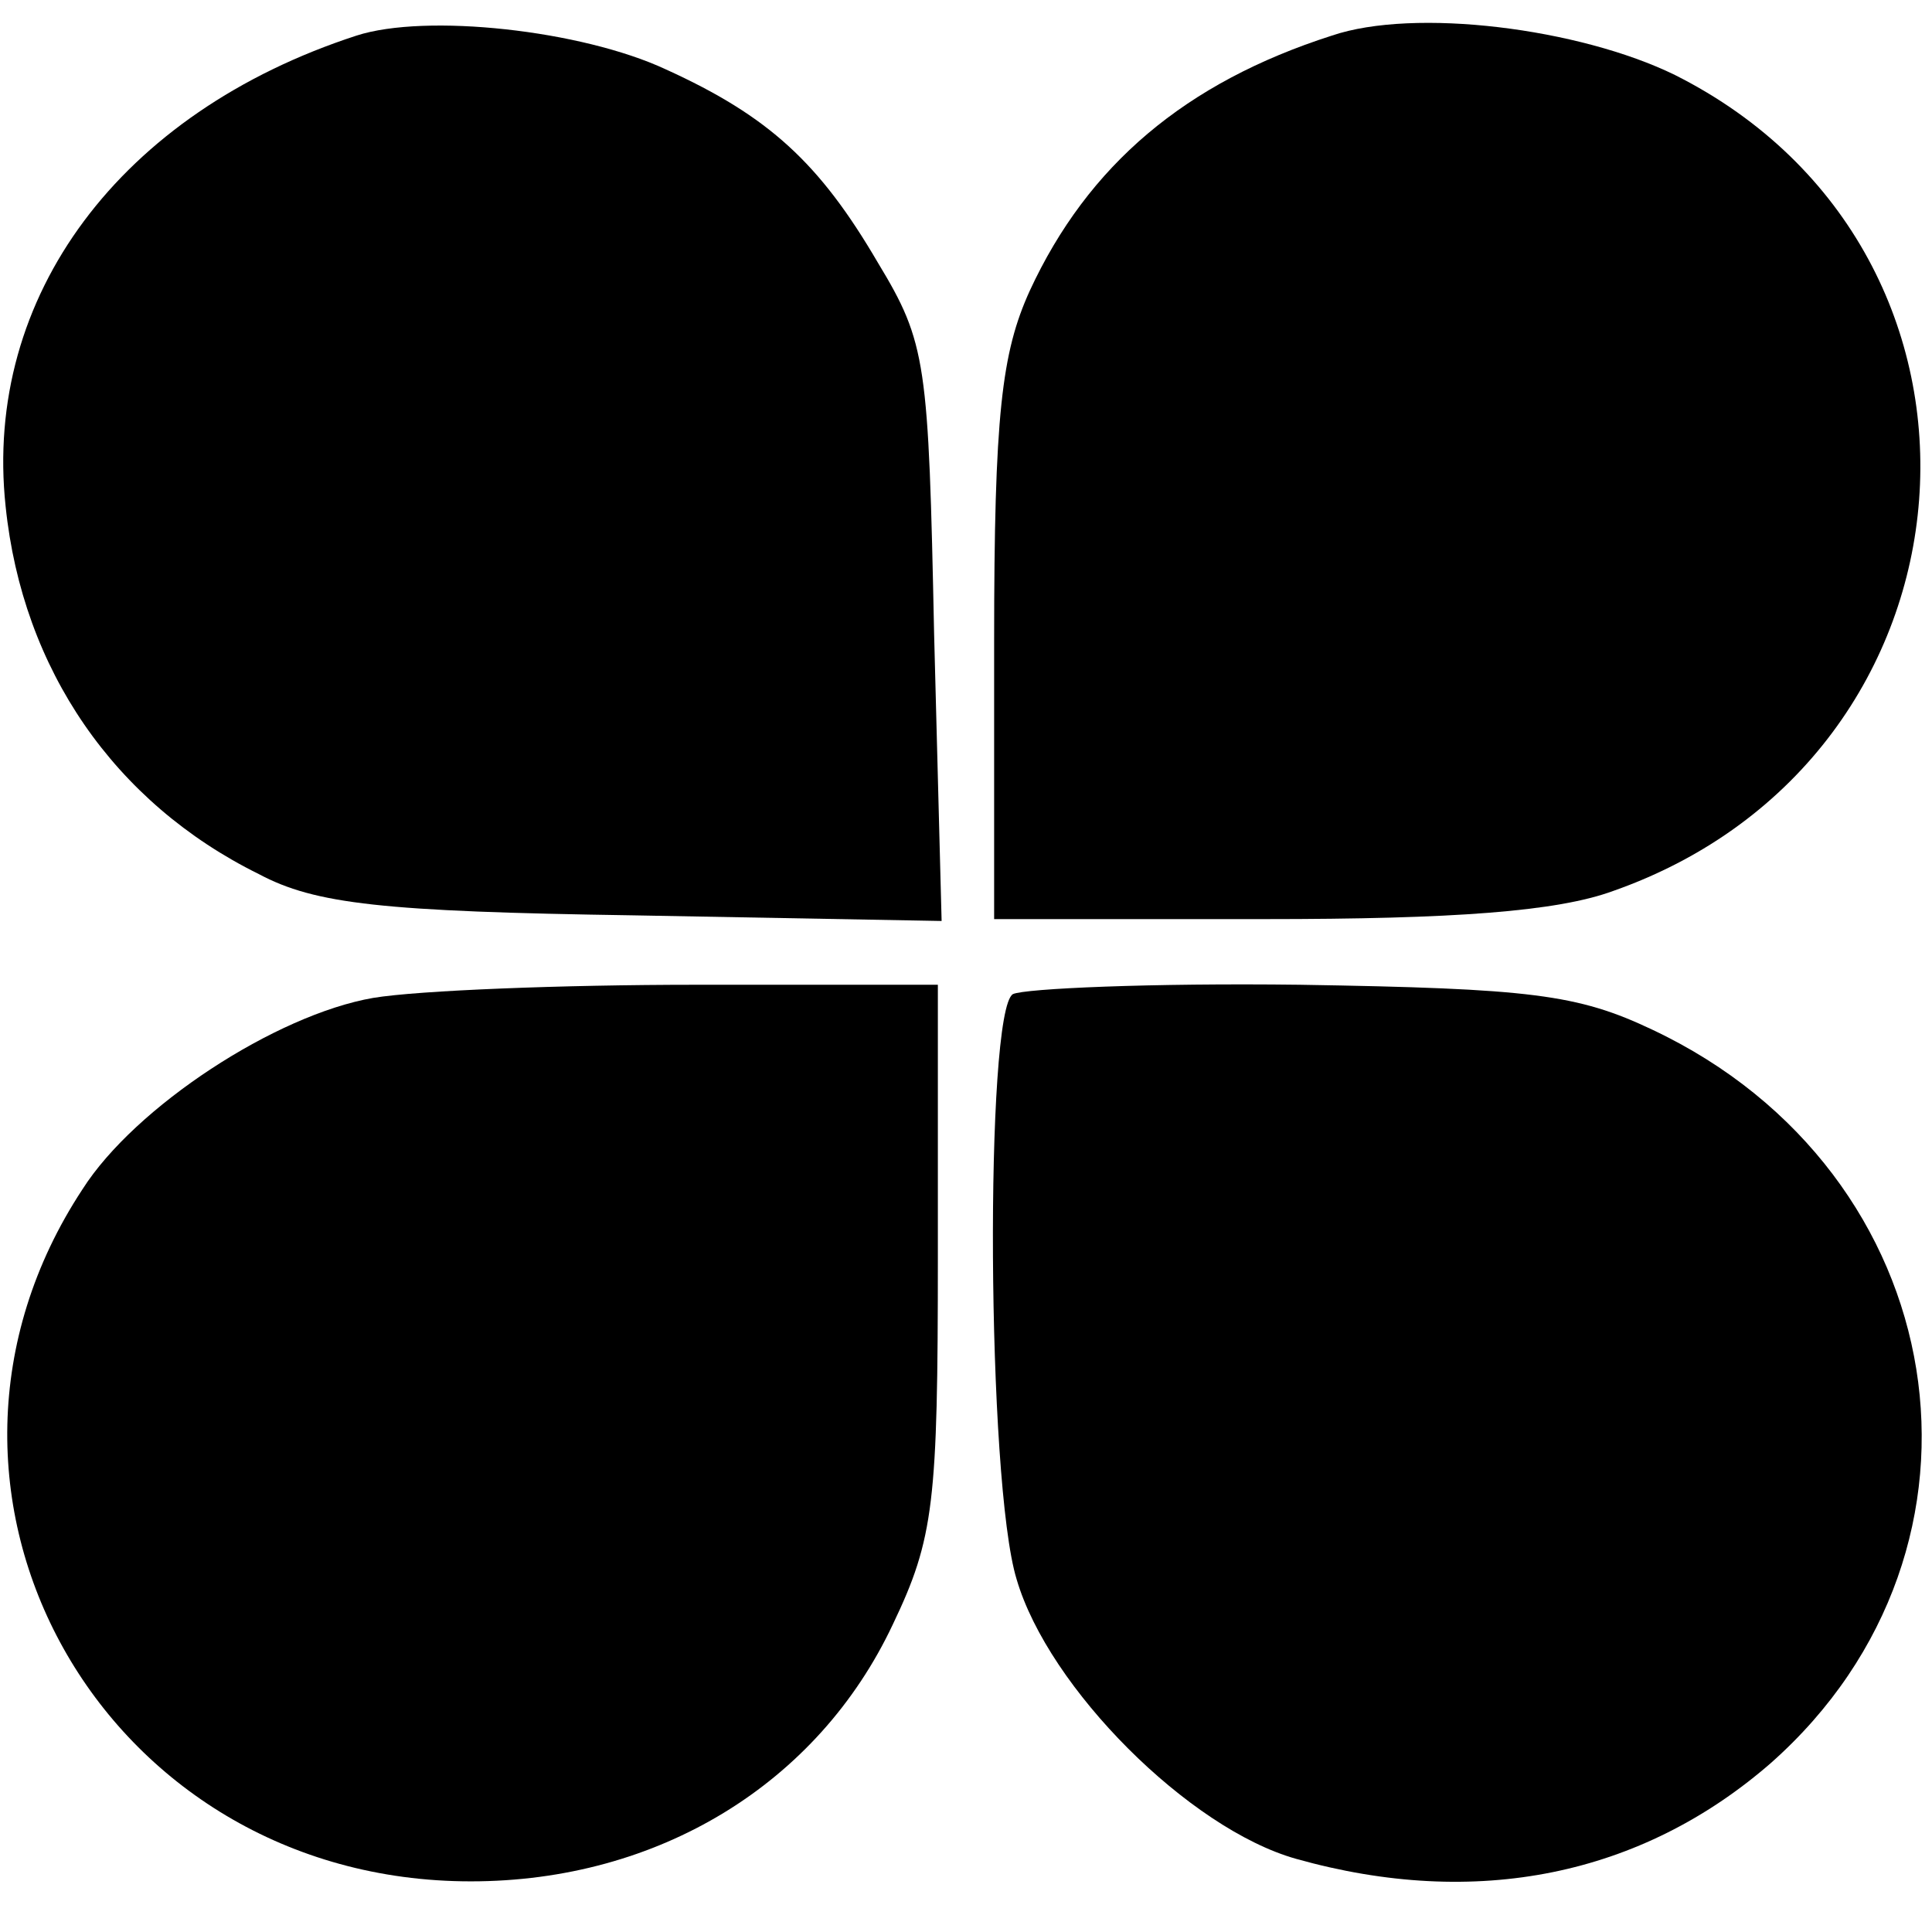
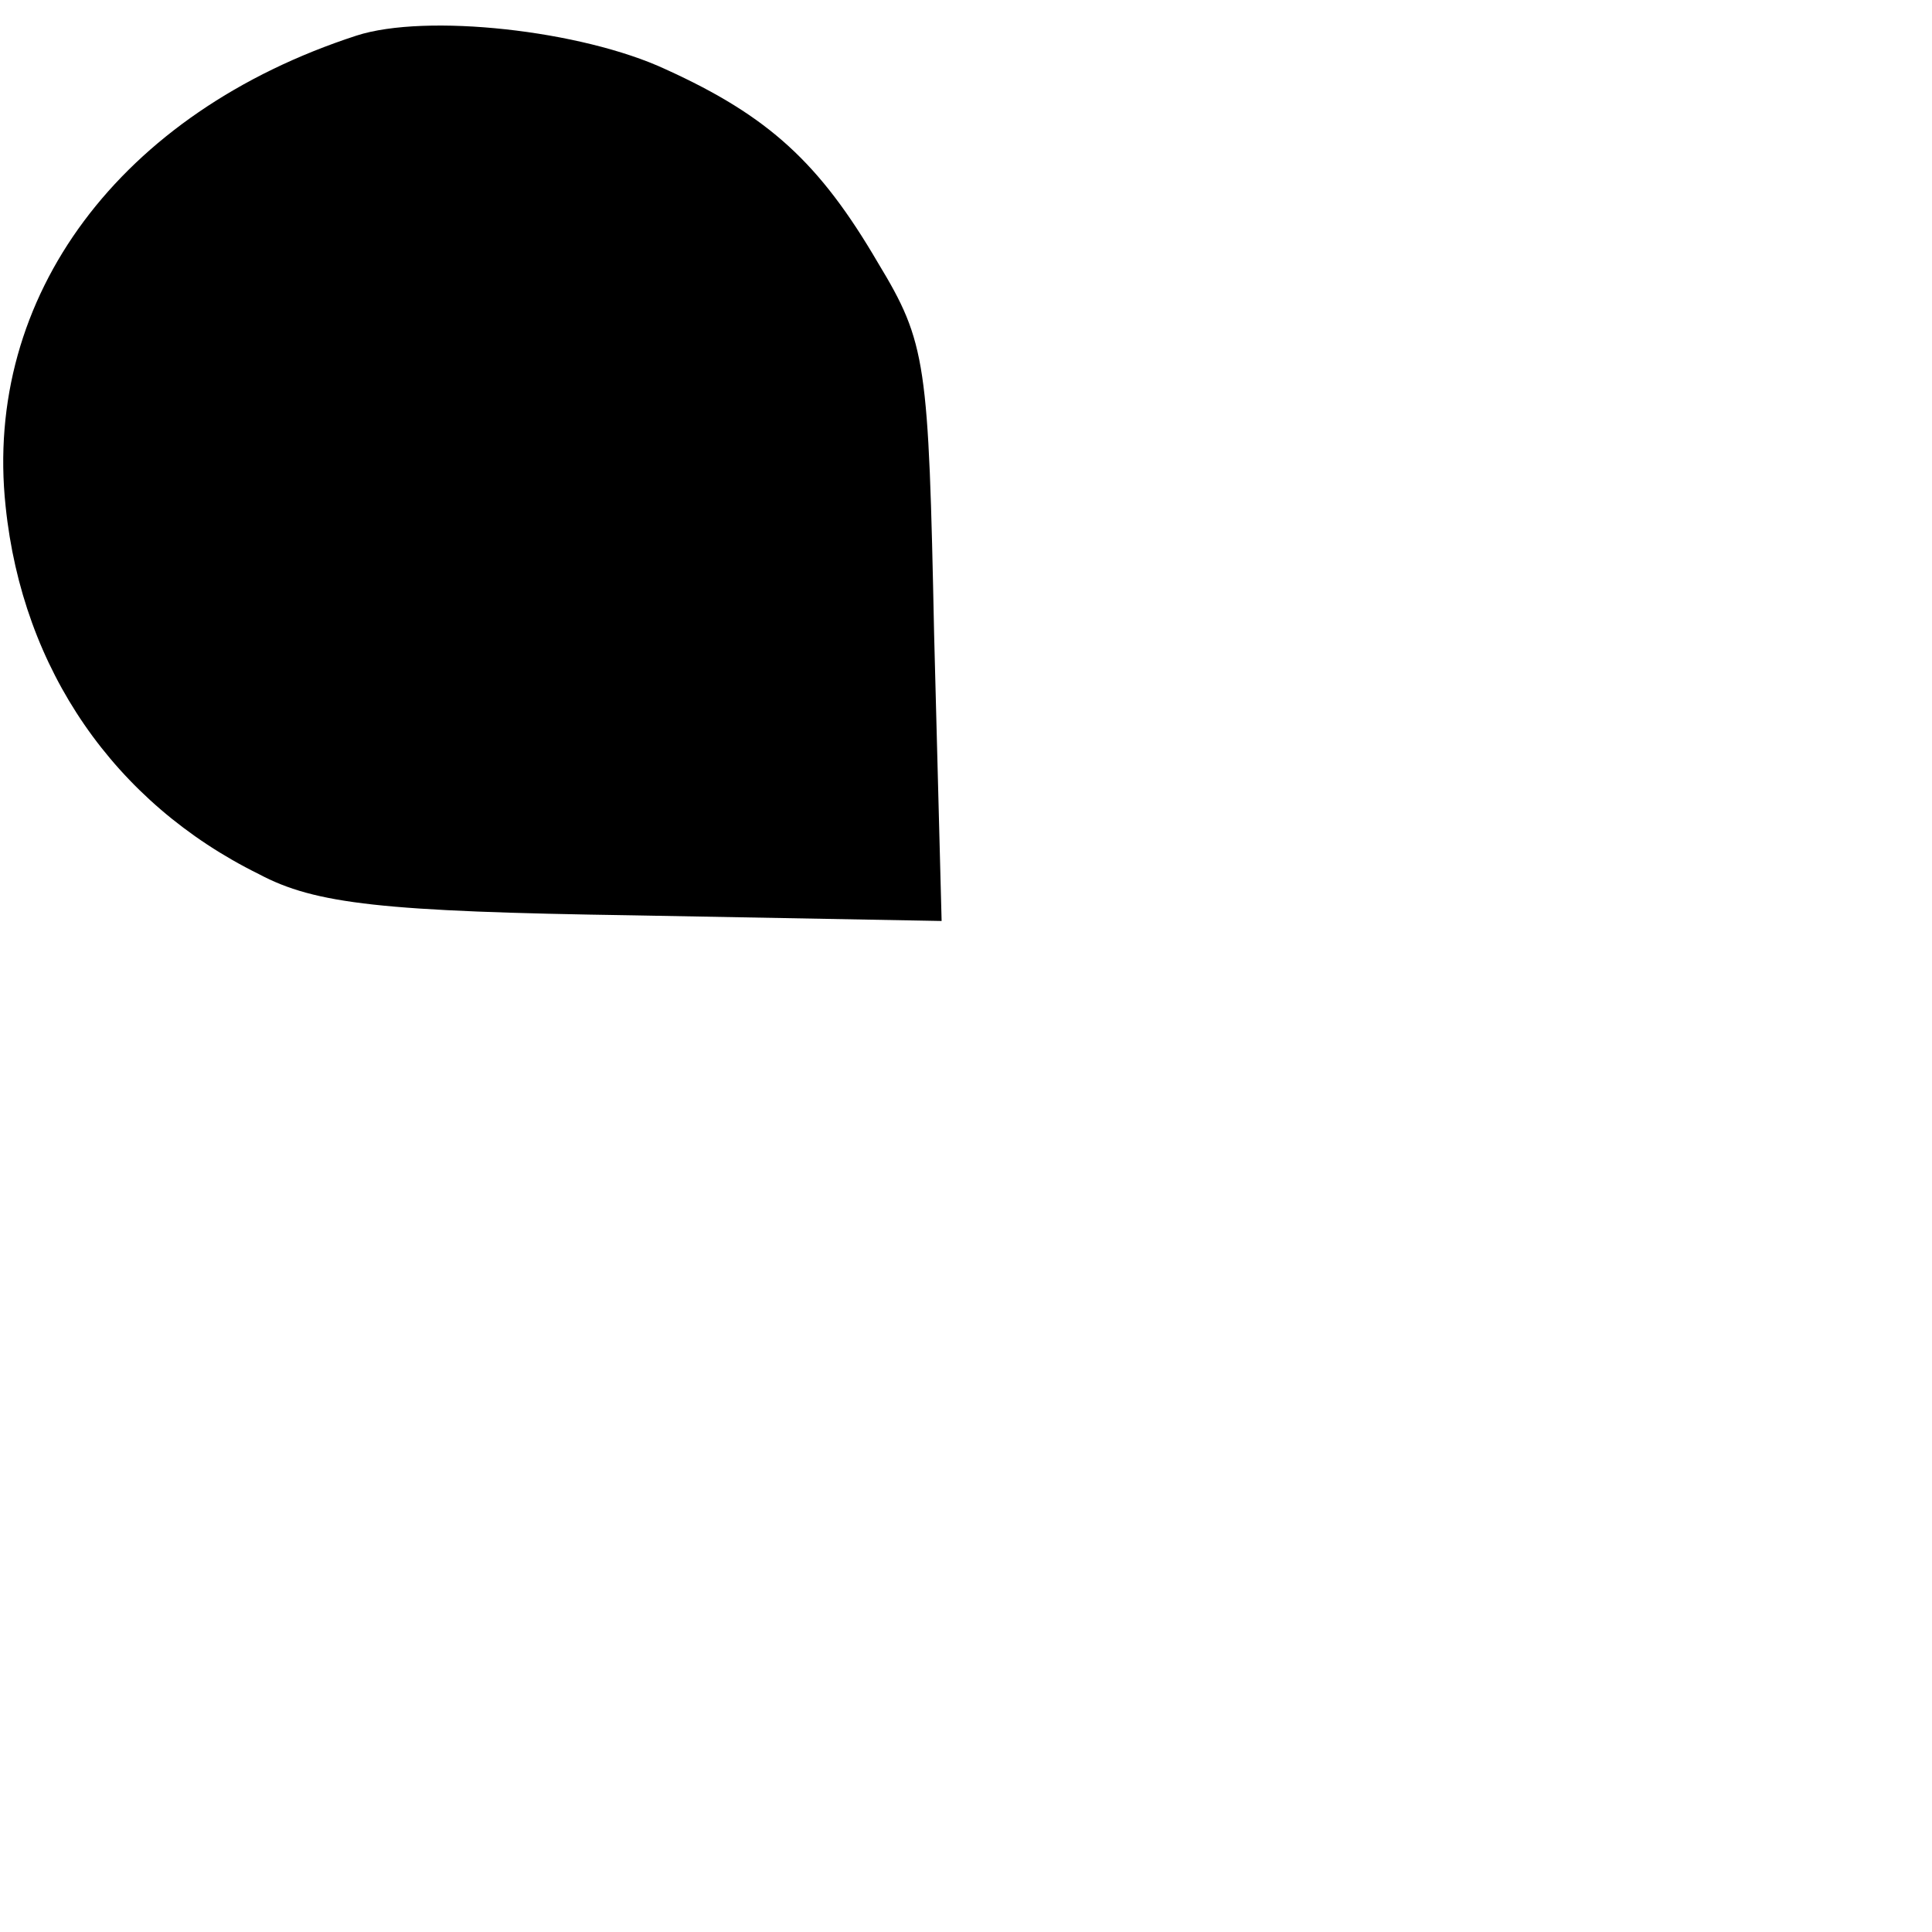
<svg xmlns="http://www.w3.org/2000/svg" version="1.0" width="103pt" height="103pt" viewBox="0 0 103 103" preserveAspectRatio="xMidYMid meet">
  <g transform="translate(0,103) scale(0.1,-0.1)" fill="#000000" stroke="none">
    <path d="M190 1011 c-126 -41 -199 -139 -187 -251 9 -87 58 -158 135 -196 30 -16 66 -20 200 -22 l164 -3 -4 153 c-3 145 -4 155 -30 198 -31 53 -58 78 -113 103 -45 21 -128 30 -165 18z" />
-     <path d="M710 1011 c-78 -25 -130 -69 -161 -136 -15 -33 -19 -66 -19 -187 l0 -148 144 0 c101 0 156 4 186 15 202 71 222 340 33 435 -51 25 -139 36 -183 21z" />
-     <path d="M199 498 c-52 -9 -127 -58 -155 -102 -106 -161 10 -369 207 -369 100 0 185 52 225 137 22 46 24 65 24 196 l0 145 -129 0 c-71 0 -148 -3 -172 -7z" />
-     <path d="M540 500 c-15 -9 -14 -260 2 -312 17 -58 92 -133 149 -149 96 -27 184 -9 253 51 130 115 98 315 -63 391 -40 19 -65 22 -188 24 -79 1 -147 -2 -153 -5z" />
  </g>
</svg>